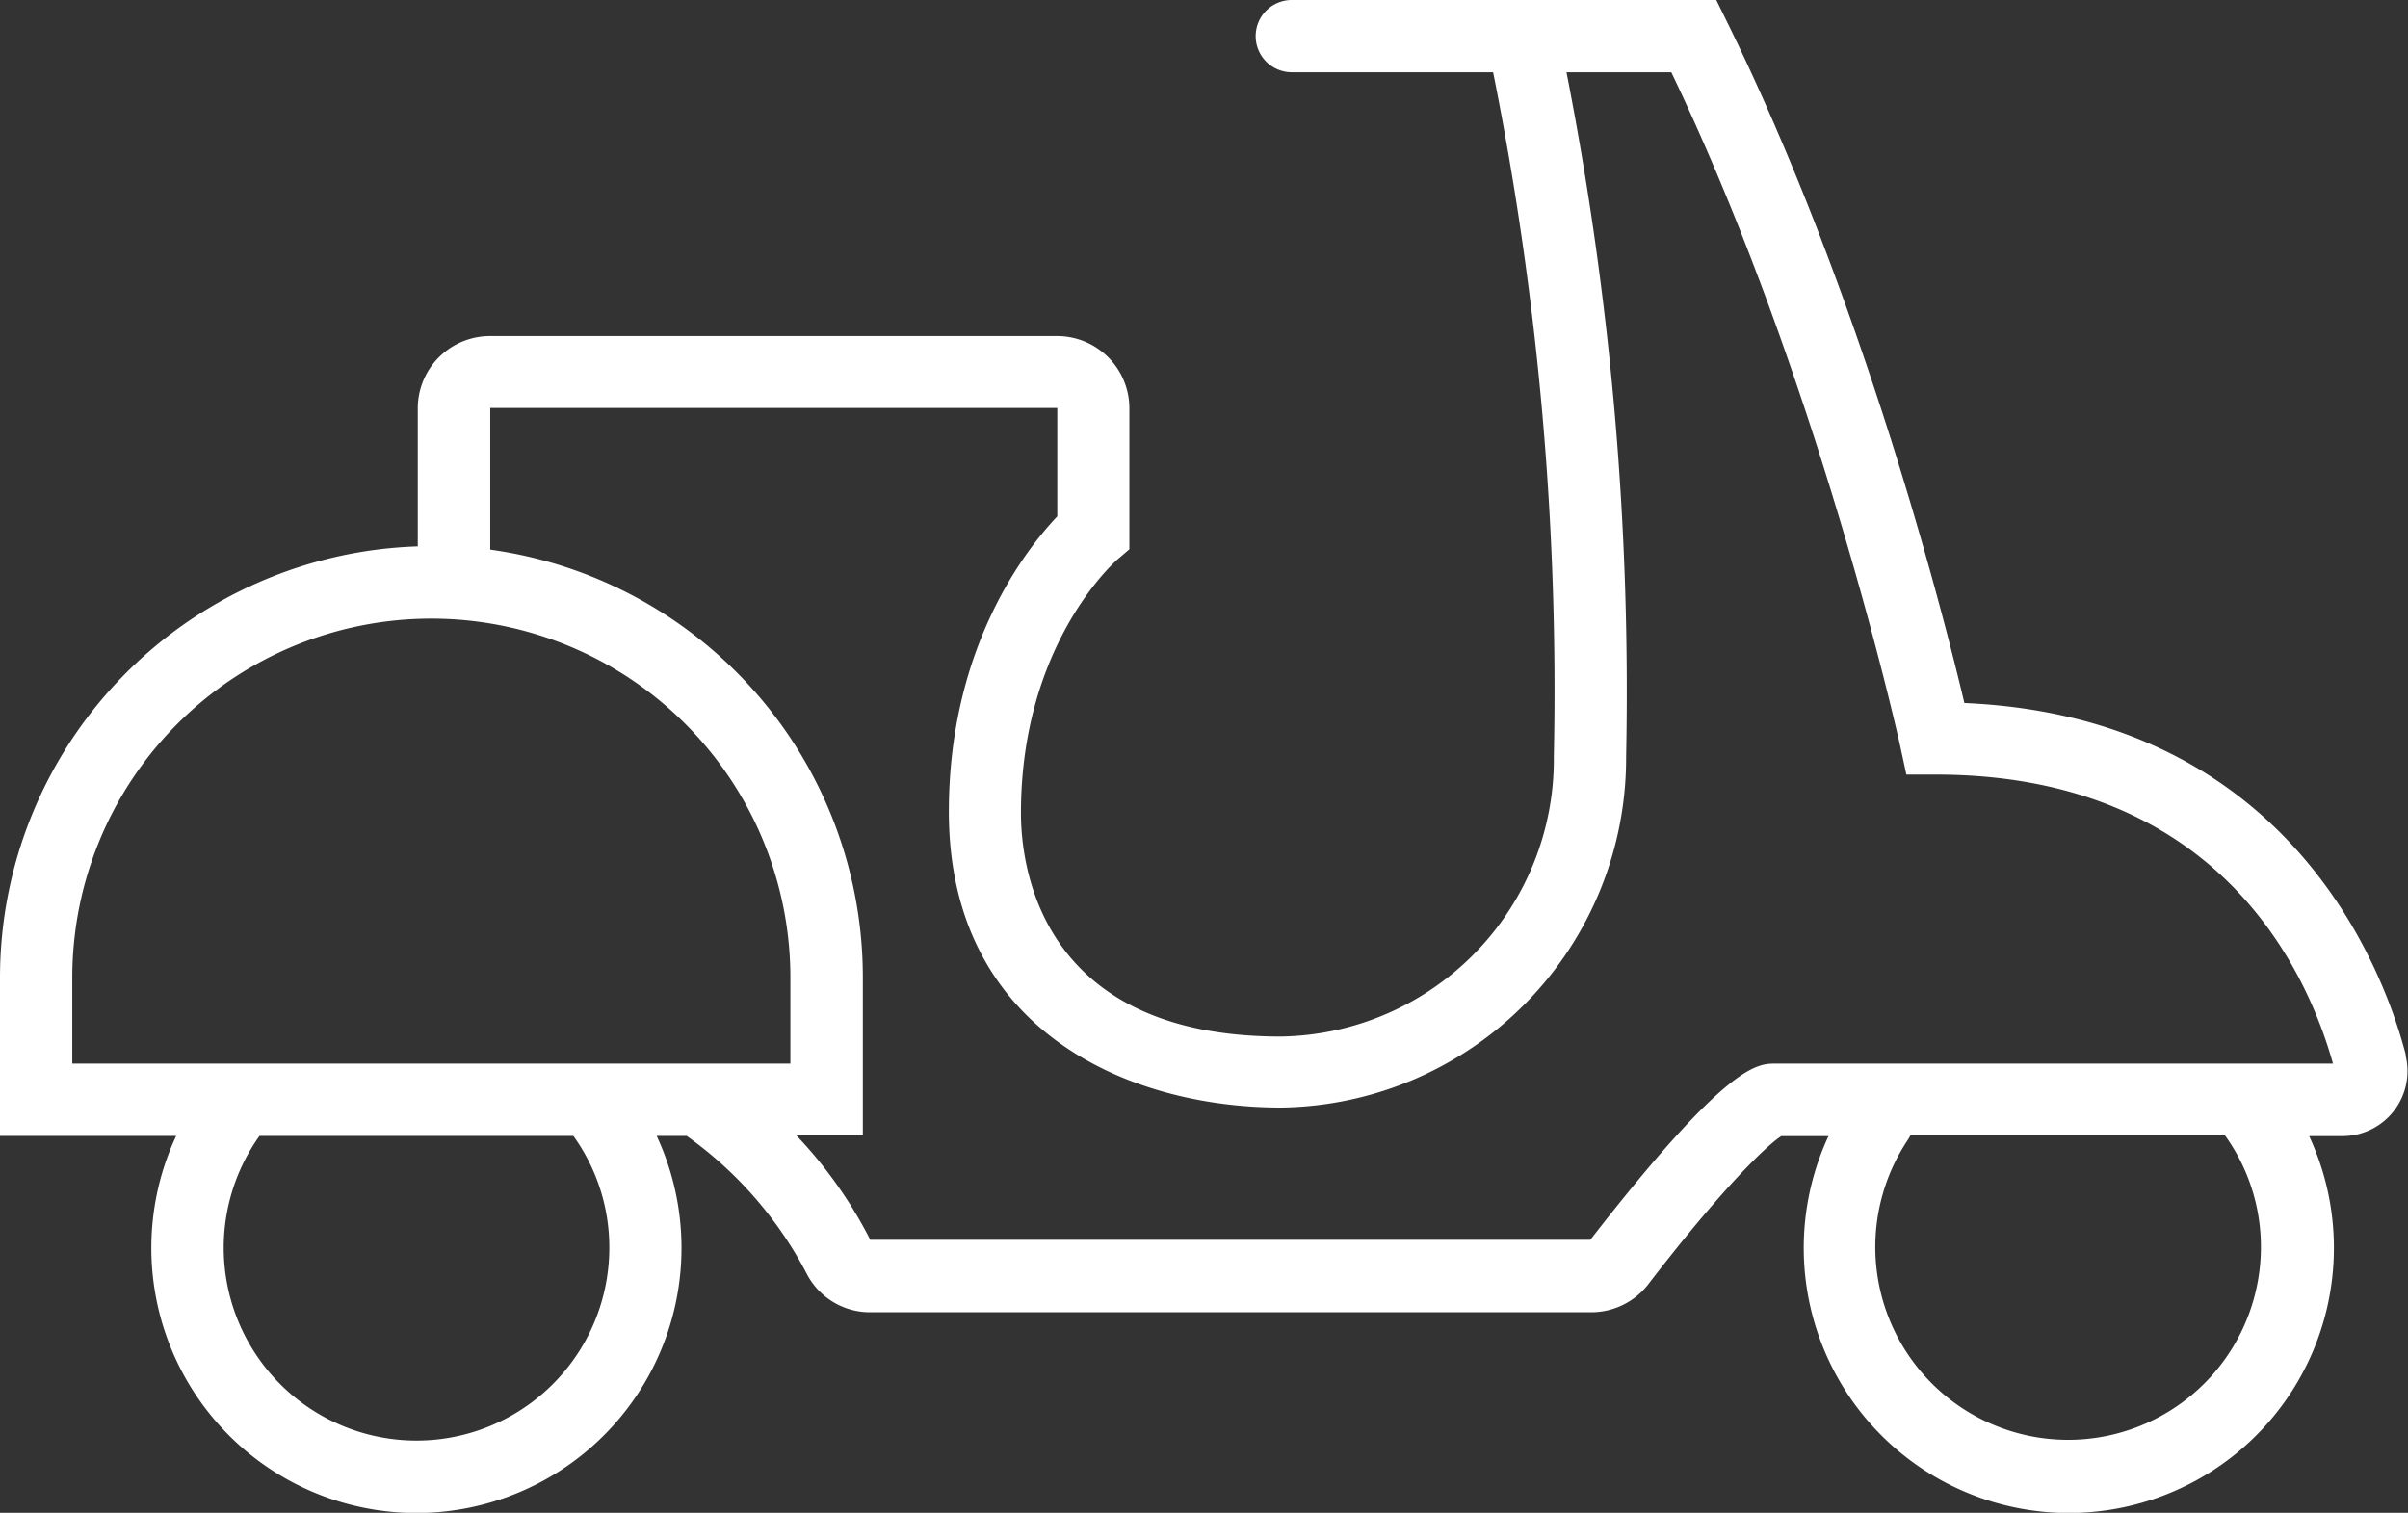
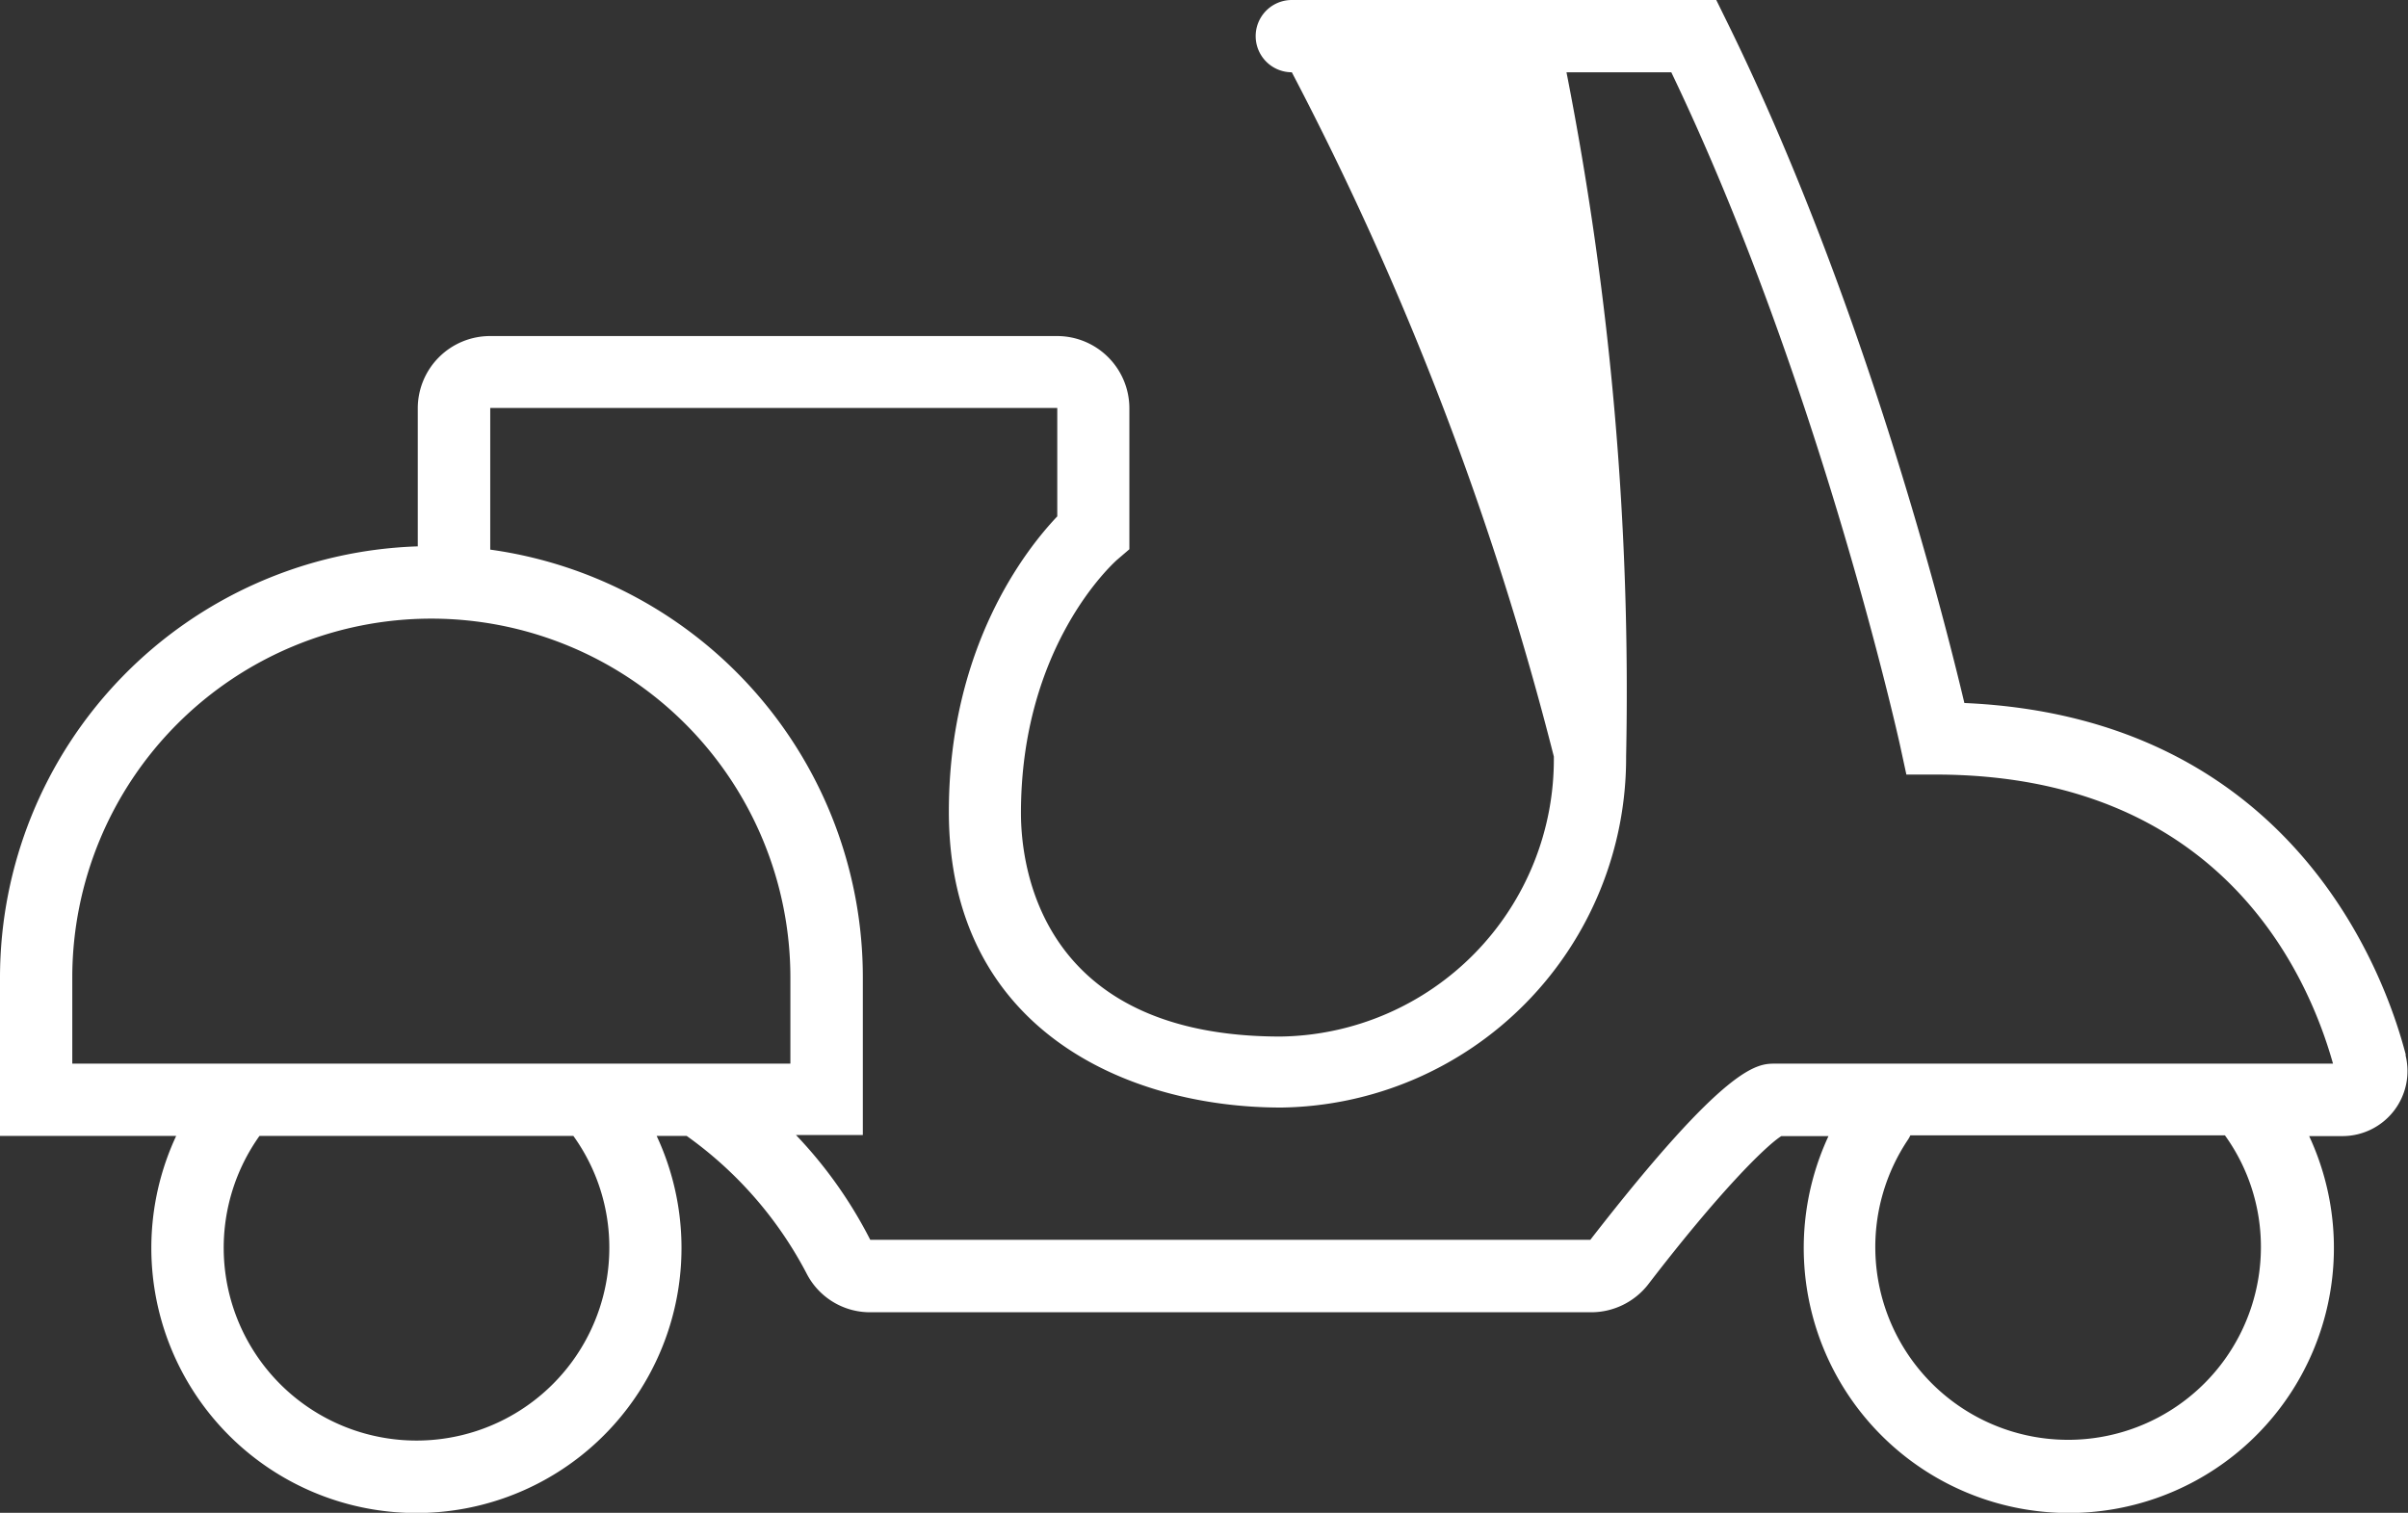
<svg xmlns="http://www.w3.org/2000/svg" id="Layer_1" data-name="Layer 1" viewBox="0 0 133.26 83.73">
  <rect x="0" y="0" width="133.26" height="83.73" fill="#333333" stroke="none" />
  <defs>
    <style>.cls-1{fill:#fff;}</style>
  </defs>
  <title>am</title>
-   <path class="cls-1" d="M266.51,216.52c-1.15-4.45-6.26-18.69-24.43-19.48-1.24-5.22-5.68-22.58-13.18-37.79l-.55-1.12H204.86a2,2,0,0,0,0,4H216A173.76,173.76,0,0,1,219.36,200a15.34,15.34,0,0,1-15.12,15.5c-13.34,0-14.37-9.47-14.37-12.37,0-9.24,5.09-13.8,5.3-14l.7-.6v-7.8a4,4,0,0,0-4-4H160.49a4,4,0,0,0-4,4v7.64a23.89,23.89,0,0,0-23.12,23.85V221h9.75a14.67,14.67,0,1,0,26.59,0h1.66A21.66,21.66,0,0,1,178,228.6a3.94,3.94,0,0,0,3.55,2.16h39.87a4,4,0,0,0,3.16-1.54c4-5.21,6.54-7.69,7.37-8.21h2.61a14.67,14.67,0,1,0,26.6,0H263a3.6,3.6,0,0,0,3.49-4.49Zm-129.14-4.28a19.87,19.87,0,0,1,39.74,0V217H137.37Zm29.72,14.95A10.67,10.67,0,1,1,147.73,221H165.1A10.56,10.56,0,0,1,167.09,227.19Zm91.4,0a10.67,10.67,0,1,1-19.52-6,2,2,0,0,0,.12-.22H256.5A10.56,10.56,0,0,1,258.49,227.19ZM231.61,217c-1,0-2.66,0-10.23,9.75l-39.85,0a24.49,24.49,0,0,0-4.11-5.8h3.7v-8.76a23.9,23.9,0,0,0-20.62-23.64v-7.84h31.38v6c-1.73,1.82-6,7.23-6,16.34,0,12.09,9.9,16.38,18.38,16.38A19.35,19.35,0,0,0,223.36,200a177.48,177.48,0,0,0-3.3-37.87h5.8c8.19,17.08,12.63,37.1,12.67,37.3l.34,1.57h1.61c15.61,0,20.54,10.8,22,16Z" transform="translate(-133.37 -158.13)" />
+   <path class="cls-1" d="M266.51,216.52c-1.15-4.45-6.26-18.69-24.43-19.48-1.24-5.22-5.68-22.58-13.18-37.79l-.55-1.12H204.86a2,2,0,0,0,0,4A173.76,173.76,0,0,1,219.36,200a15.34,15.34,0,0,1-15.12,15.5c-13.34,0-14.37-9.47-14.37-12.37,0-9.24,5.09-13.8,5.3-14l.7-.6v-7.8a4,4,0,0,0-4-4H160.49a4,4,0,0,0-4,4v7.64a23.89,23.89,0,0,0-23.12,23.85V221h9.75a14.67,14.67,0,1,0,26.59,0h1.66A21.66,21.66,0,0,1,178,228.6a3.94,3.94,0,0,0,3.55,2.16h39.87a4,4,0,0,0,3.16-1.54c4-5.21,6.54-7.69,7.37-8.21h2.61a14.67,14.67,0,1,0,26.6,0H263a3.6,3.6,0,0,0,3.49-4.49Zm-129.14-4.28a19.87,19.87,0,0,1,39.74,0V217H137.37Zm29.72,14.95A10.67,10.67,0,1,1,147.73,221H165.1A10.56,10.56,0,0,1,167.09,227.19Zm91.4,0a10.67,10.67,0,1,1-19.52-6,2,2,0,0,0,.12-.22H256.5A10.56,10.56,0,0,1,258.49,227.19ZM231.61,217c-1,0-2.66,0-10.23,9.75l-39.85,0a24.49,24.49,0,0,0-4.11-5.8h3.7v-8.76a23.9,23.9,0,0,0-20.62-23.64v-7.84h31.38v6c-1.73,1.82-6,7.23-6,16.34,0,12.09,9.9,16.38,18.38,16.38A19.35,19.35,0,0,0,223.36,200a177.48,177.48,0,0,0-3.3-37.87h5.8c8.19,17.08,12.63,37.1,12.67,37.3l.34,1.57h1.61c15.61,0,20.54,10.8,22,16Z" transform="translate(-133.37 -158.13)" />
</svg>